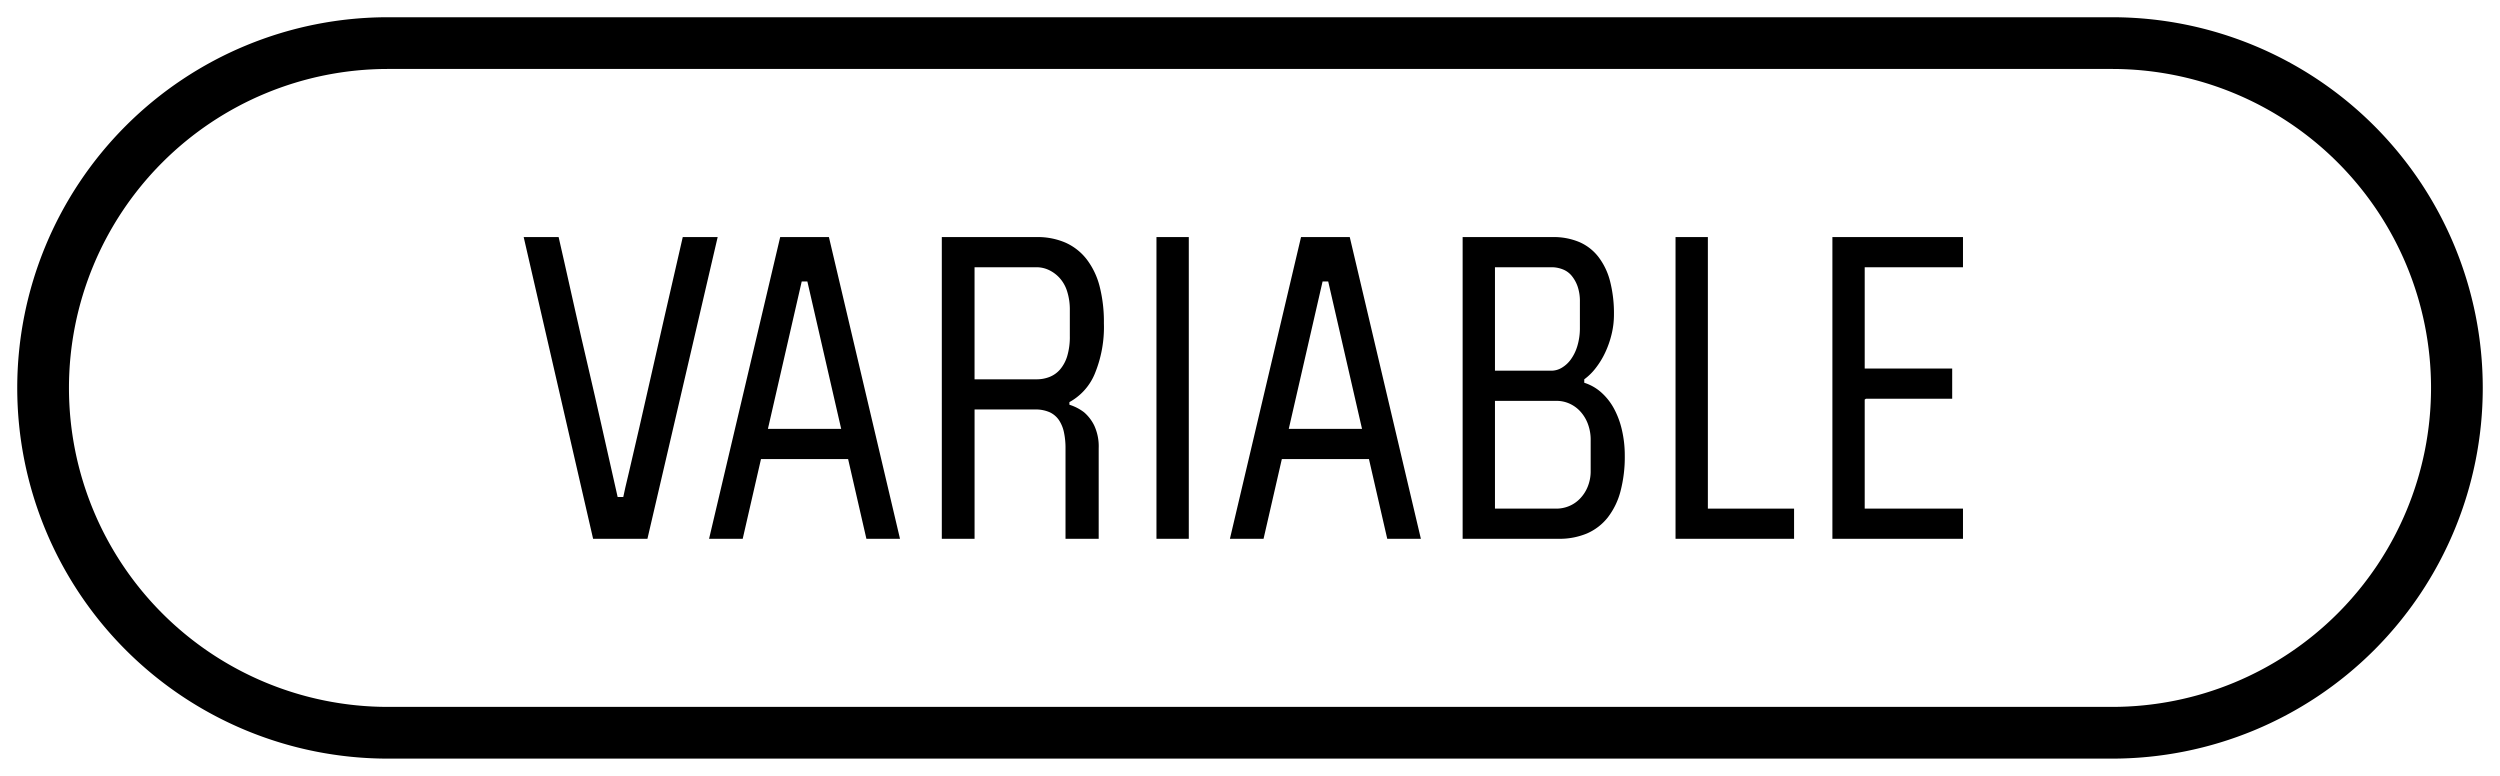
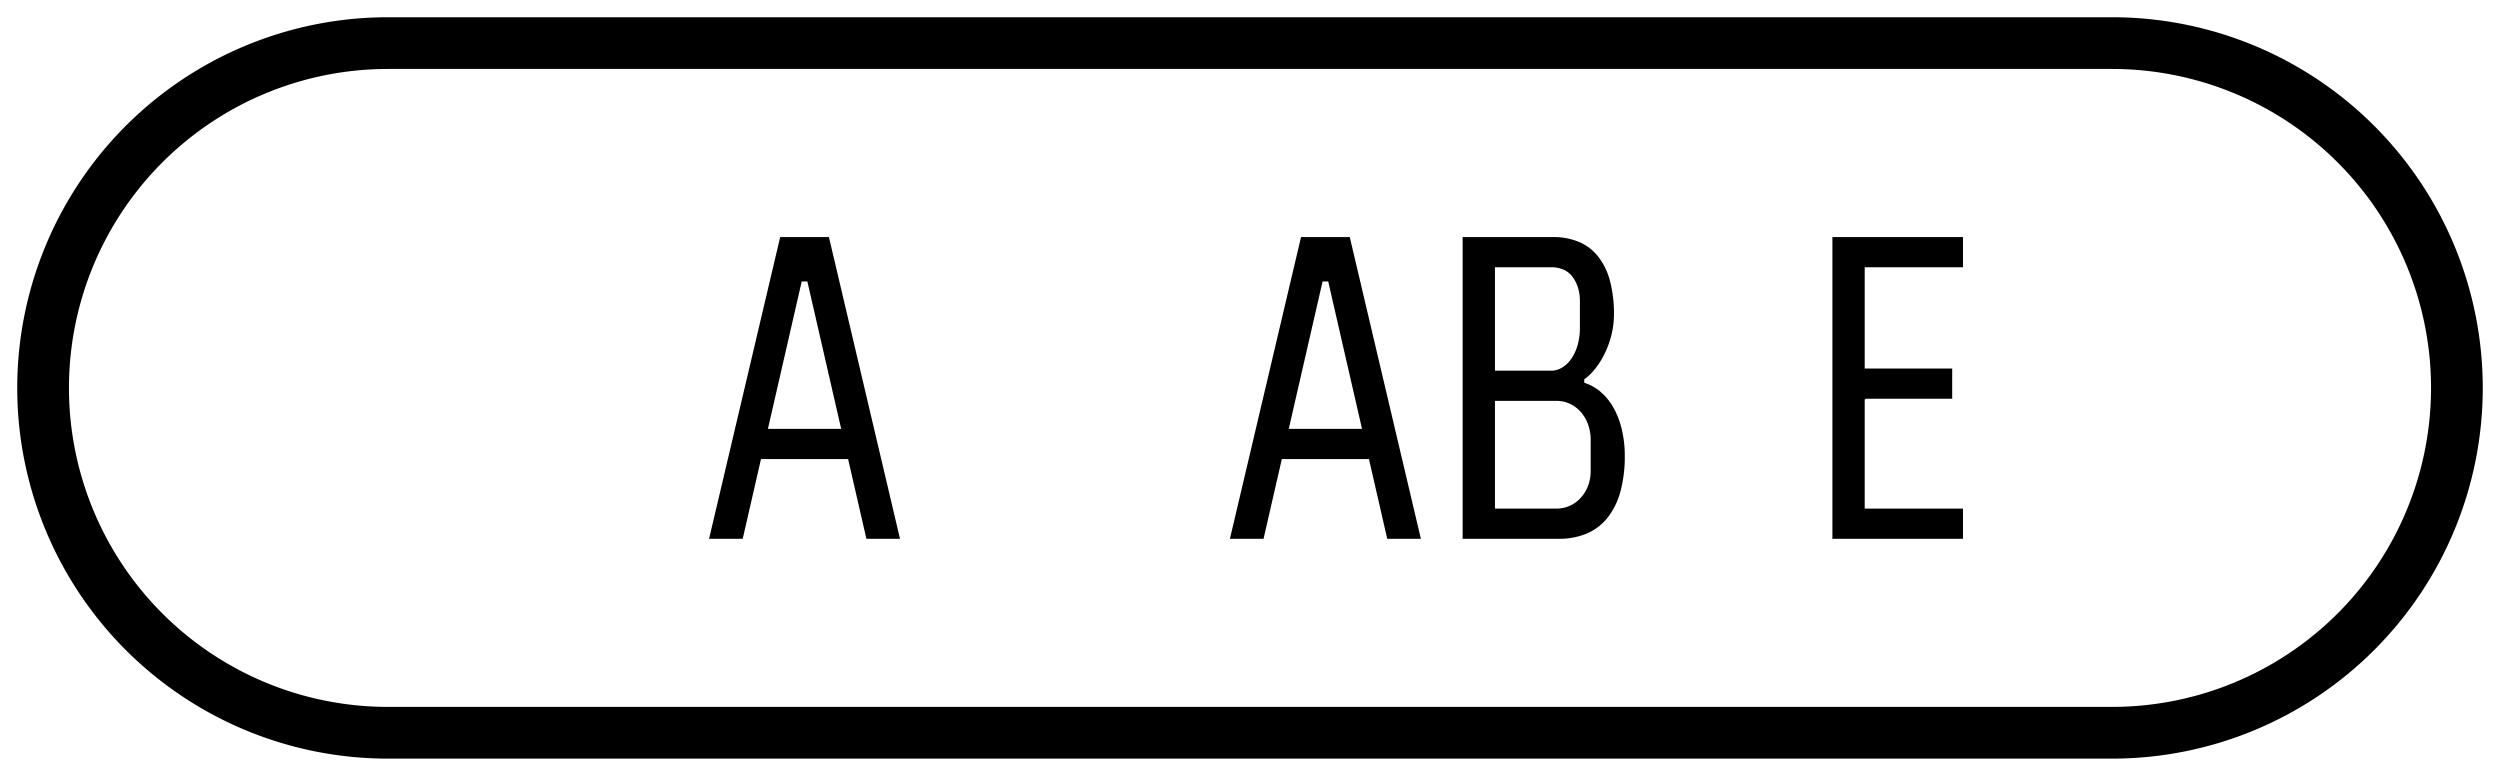
<svg xmlns="http://www.w3.org/2000/svg" viewBox="0 0 145 45">
  <defs>
    <style>
      .a {
        fill: none;
        stroke: #000;
        stroke-miterlimit: 10;
        stroke-width: 3px;
      }
    </style>
  </defs>
  <title>Buttons_web_logo_7</title>
  <path class="a" d="M122.5,2.5a20,20,0,0,1,0,40H22.5a20,20,0,0,1,0-40Z" />
  <g>
-     <path d="M30.6,13.75h1.8c.048.217.162.712.338,1.487s.378,1.684.611,2.725.488,2.15.764,3.326.527,2.283.761,3.324.438,1.951.614,2.726.287,1.27.335,1.487h.327c.048-.25.162-.741.338-1.475s.375-1.6.6-2.587.467-2.054.725-3.188.5-2.217.738-3.25.445-1.958.637-2.775.328-1.416.412-1.8h2.025l-4.074,17.5H34.4l-4.026-17.5H30.6Z" />
    <path d="M52.2,31.25H50.251L46.827,16.325H46.5L43.077,31.25H41.126l4.125-17.5h2.826Zm-8.576-6.375h5.727l.224,1.75H43.353Z" />
-     <path d="M63.724,26v5.25H61.8V26a4.35,4.35,0,0,0-.088-.912,2.033,2.033,0,0,0-.287-.713,1.335,1.335,0,0,0-.539-.463,2.007,2.007,0,0,0-.861-.162h-3.5v7.5h-1.9V13.75h5.5a4.062,4.062,0,0,1,1.676.325,3.212,3.212,0,0,1,1.225.963,4.36,4.36,0,0,1,.75,1.562,8.316,8.316,0,0,1,.25,2.15,7.1,7.1,0,0,1-.538,2.95,3.317,3.317,0,0,1-1.562,1.675l.1-.425v.525a2.721,2.721,0,0,1,.849.437,2.421,2.421,0,0,1,.588.763A2.873,2.873,0,0,1,63.724,26Zm-3.6-4a2.031,2.031,0,0,0,.75-.138,1.566,1.566,0,0,0,.613-.437,2.152,2.152,0,0,0,.413-.775,3.885,3.885,0,0,0,.15-1.15V18a3.467,3.467,0,0,0-.164-1.125,2.064,2.064,0,0,0-.449-.775,2,2,0,0,0-.625-.45,1.681,1.681,0,0,0-.688-.15h-3.6V22h3.6Z" />
-     <path d="M67.075,14.125V13.75H68.95v17.5H67.075V14.125Z" />
    <path d="M82.411,31.25H80.46L77.036,16.325H76.71L73.286,31.25H71.335l4.125-17.5h2.826Zm-8.576-6.375h5.727l.224,1.75H73.562Z" />
    <path d="M84.833,13.875V13.75H90.06a3.831,3.831,0,0,1,1.537.288,2.806,2.806,0,0,1,1.111.862,3.9,3.9,0,0,1,.676,1.413,7.5,7.5,0,0,1,.225,1.937,4.756,4.756,0,0,1-.137,1.138A5.561,5.561,0,0,1,93.1,20.45a4.742,4.742,0,0,1-.551.9,3.264,3.264,0,0,1-.662.65v.2a2.709,2.709,0,0,1,.988.563,3.45,3.45,0,0,1,.737.937,4.9,4.9,0,0,1,.462,1.25,6.524,6.524,0,0,1,.163,1.475,7.8,7.8,0,0,1-.25,2.075,4.217,4.217,0,0,1-.737,1.513,3.128,3.128,0,0,1-1.2.925,4.114,4.114,0,0,1-1.662.312H84.833V13.875ZM91.634,19V17.5a2.631,2.631,0,0,0-.125-.862,2.023,2.023,0,0,0-.338-.625,1.255,1.255,0,0,0-.525-.388,1.764,1.764,0,0,0-.662-.125H86.708v6h3.276a1.168,1.168,0,0,0,.587-.163,1.728,1.728,0,0,0,.526-.475,2.569,2.569,0,0,0,.387-.787A3.594,3.594,0,0,0,91.634,19Zm-1.35,10.5a1.9,1.9,0,0,0,.7-.138,1.865,1.865,0,0,0,.638-.424,2.143,2.143,0,0,0,.461-.7,2.369,2.369,0,0,0,.176-.937V25.55a2.612,2.612,0,0,0-.176-1,2.216,2.216,0,0,0-.449-.712,1.906,1.906,0,0,0-.625-.438,1.825,1.825,0,0,0-.725-.15H86.708V29.5h3.576Z" />
-     <path d="M99.056,29.5h5v1.75H97.181V13.75h1.875V29.5Z" />
    <path d="M113.853,13.75V15.5h-5.7v5.875h5.074v1.75h-5l-.074.05V29.5h5.7v1.75h-7.574V13.75Z" />
  </g>
</svg>